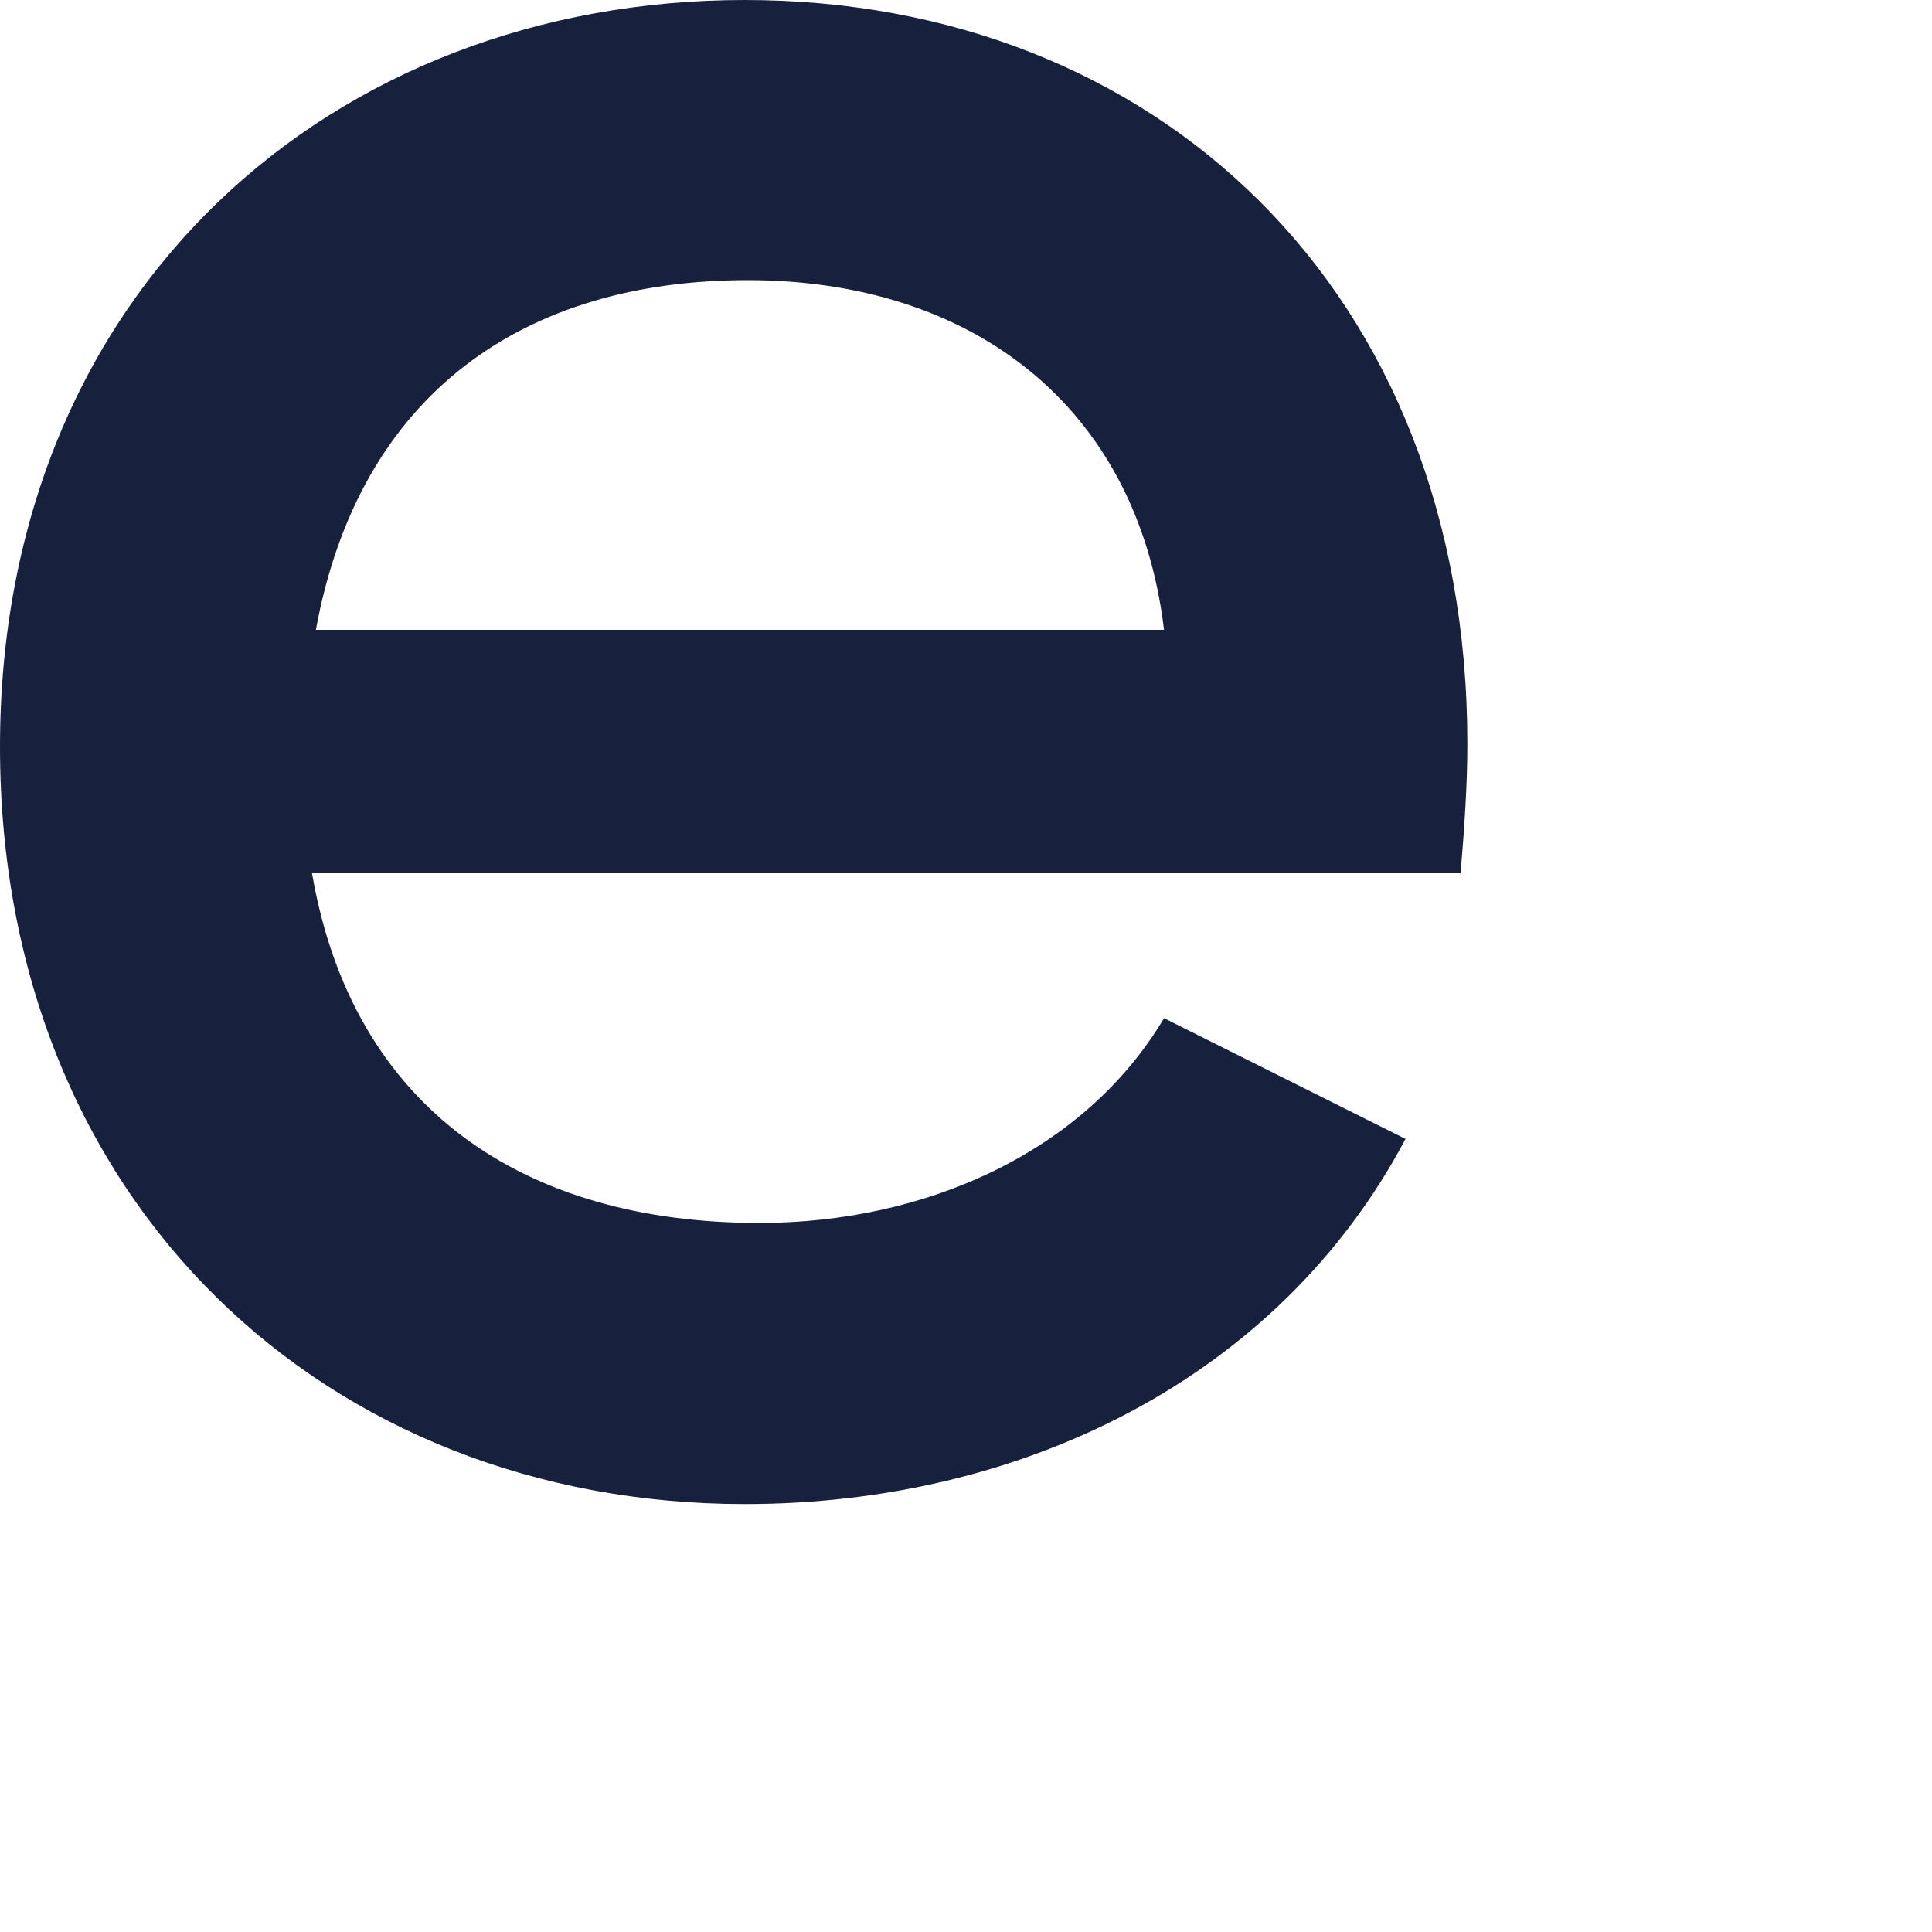
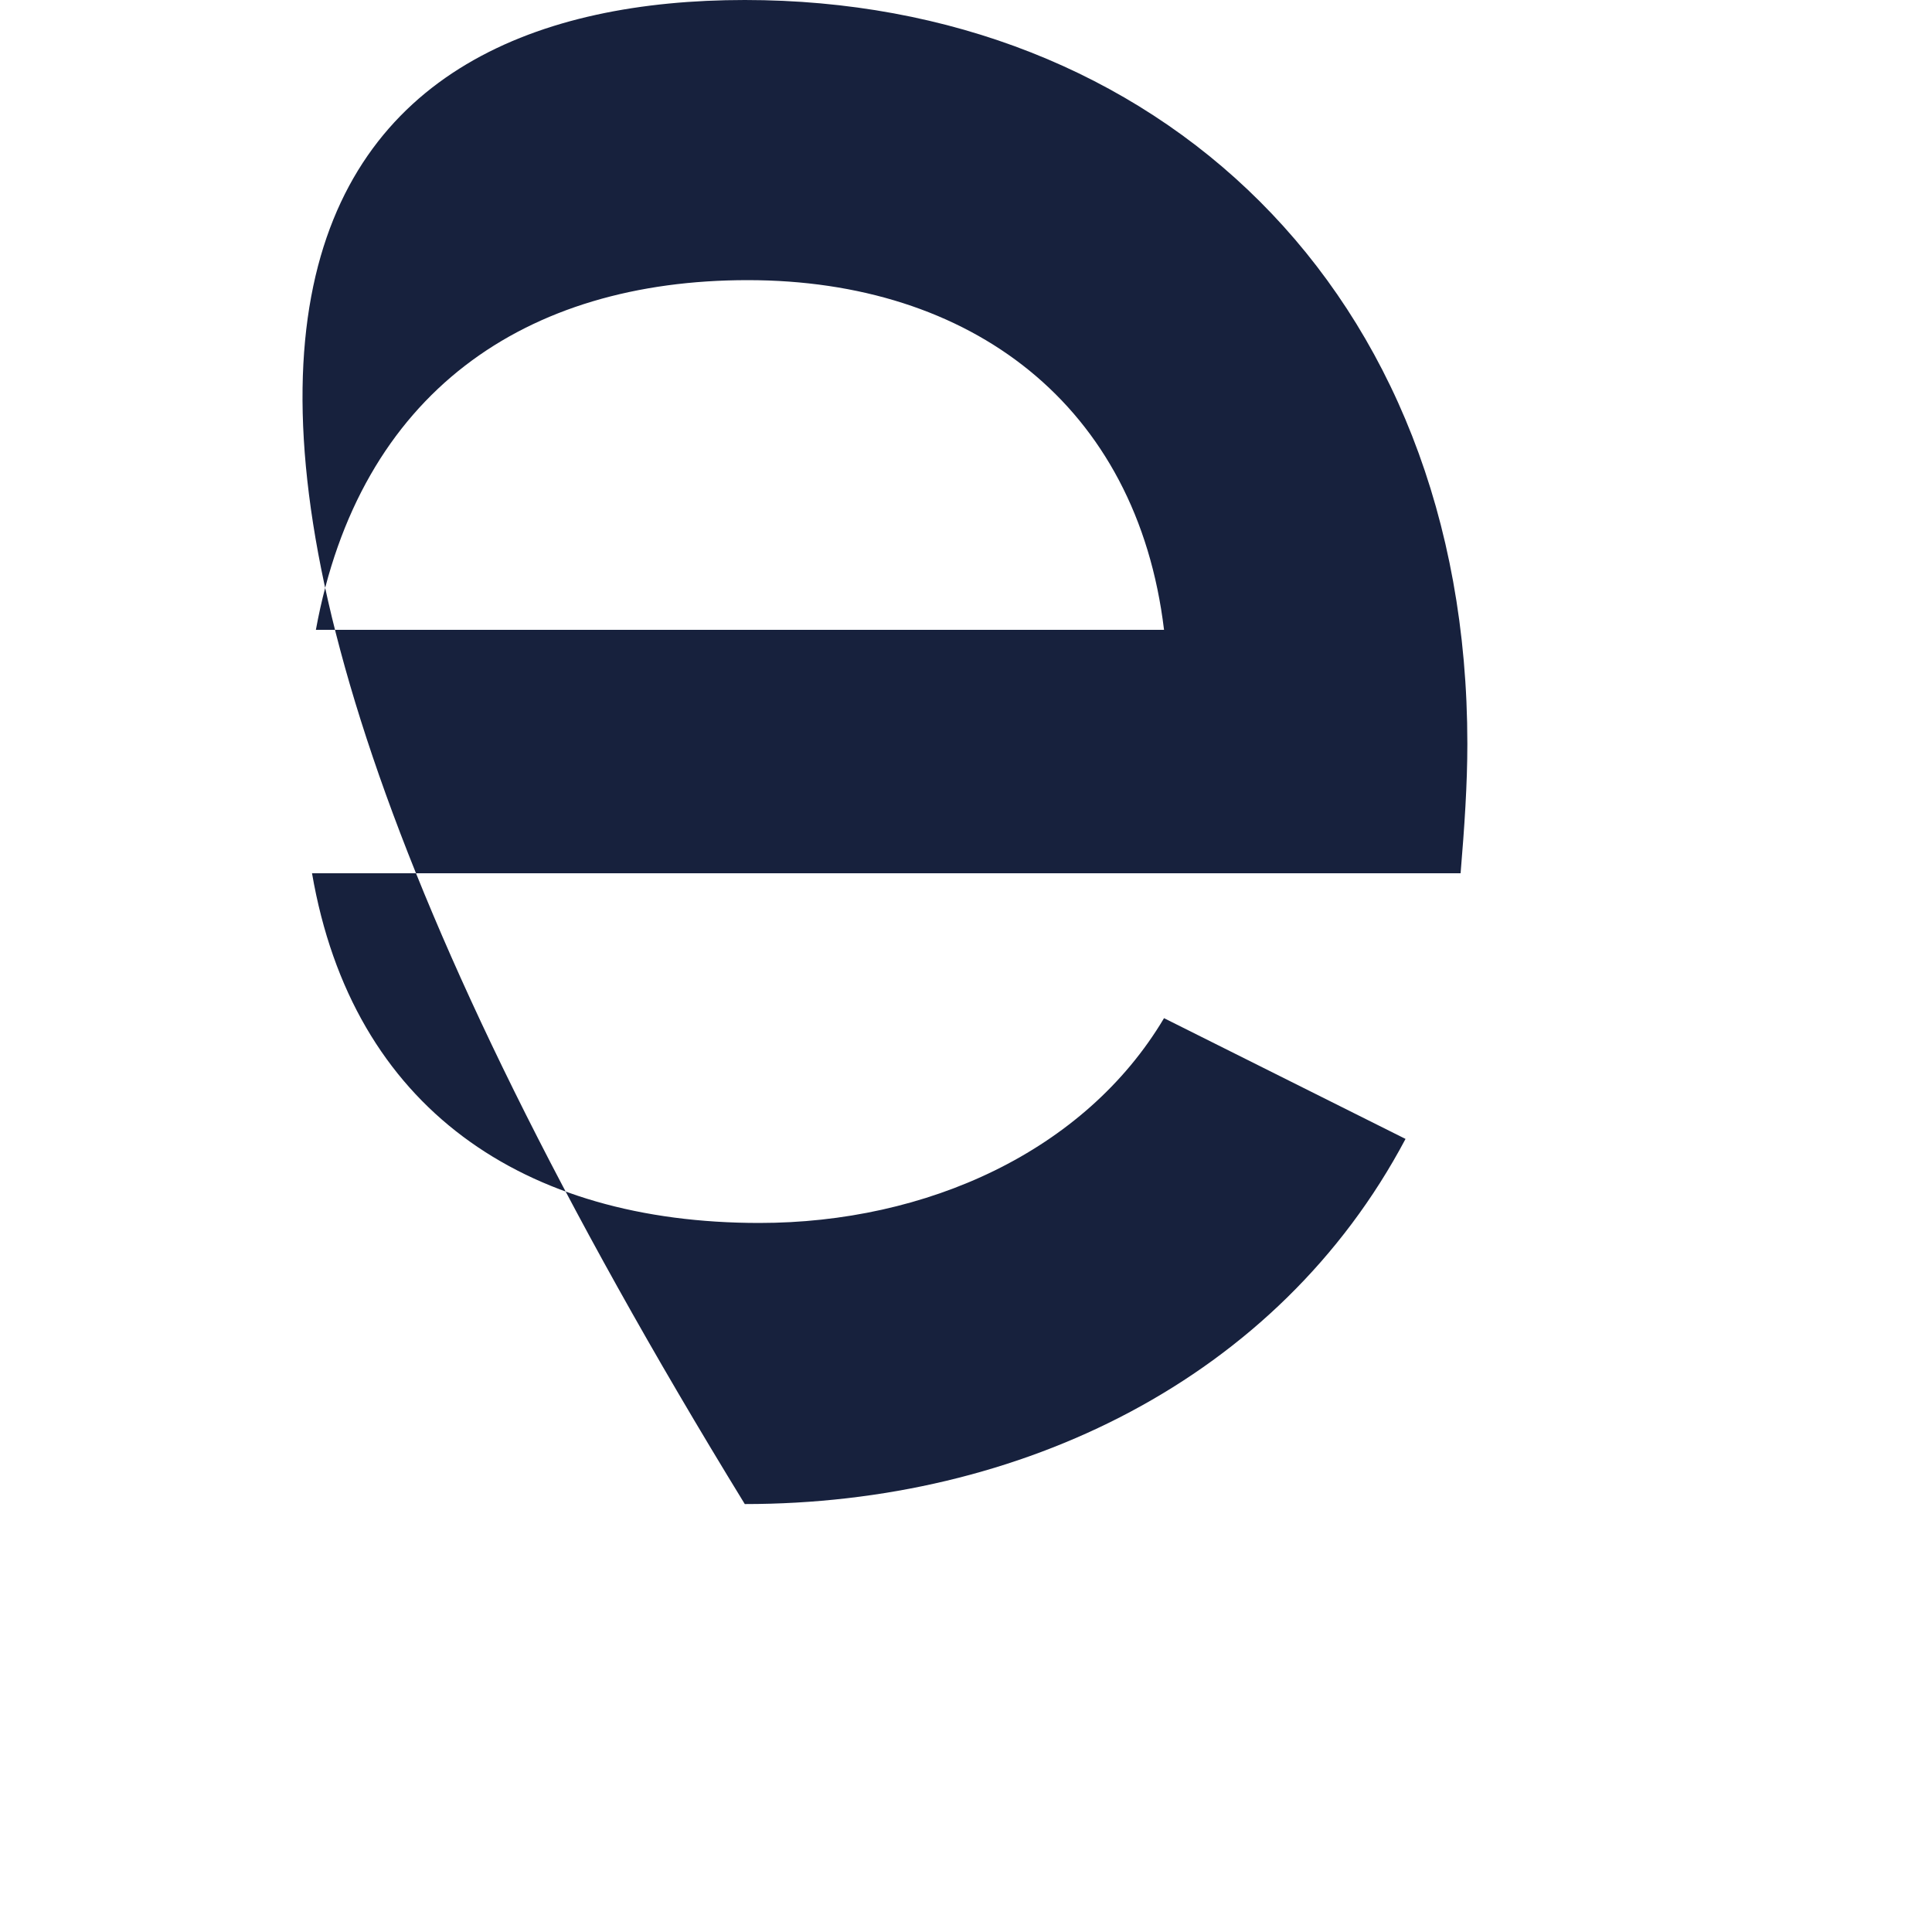
<svg xmlns="http://www.w3.org/2000/svg" fill="none" height="100%" overflow="visible" preserveAspectRatio="none" style="display: block;" viewBox="0 0 2 2" width="100%">
  <g id="path284" style="mix-blend-mode:luminosity">
-     <path d="M1.512 0.904H0.323C0.365 1.148 0.543 1.266 0.786 1.266C0.959 1.266 1.123 1.192 1.205 1.054L1.455 1.179C1.323 1.428 1.056 1.557 0.771 1.557C0.339 1.557 0 1.246 0 0.773C0 0.3 0.345 0 0.771 0C1.196 0 1.519 0.3 1.519 0.77C1.519 0.812 1.516 0.856 1.512 0.904ZM1.205 0.652C1.177 0.419 1.005 0.29 0.774 0.29C0.544 0.29 0.372 0.406 0.327 0.652H1.205Z" fill="#17213D" />
+     <path d="M1.512 0.904H0.323C0.365 1.148 0.543 1.266 0.786 1.266C0.959 1.266 1.123 1.192 1.205 1.054L1.455 1.179C1.323 1.428 1.056 1.557 0.771 1.557C0 0.3 0.345 0 0.771 0C1.196 0 1.519 0.3 1.519 0.77C1.519 0.812 1.516 0.856 1.512 0.904ZM1.205 0.652C1.177 0.419 1.005 0.29 0.774 0.29C0.544 0.29 0.372 0.406 0.327 0.652H1.205Z" fill="#17213D" />
  </g>
</svg>